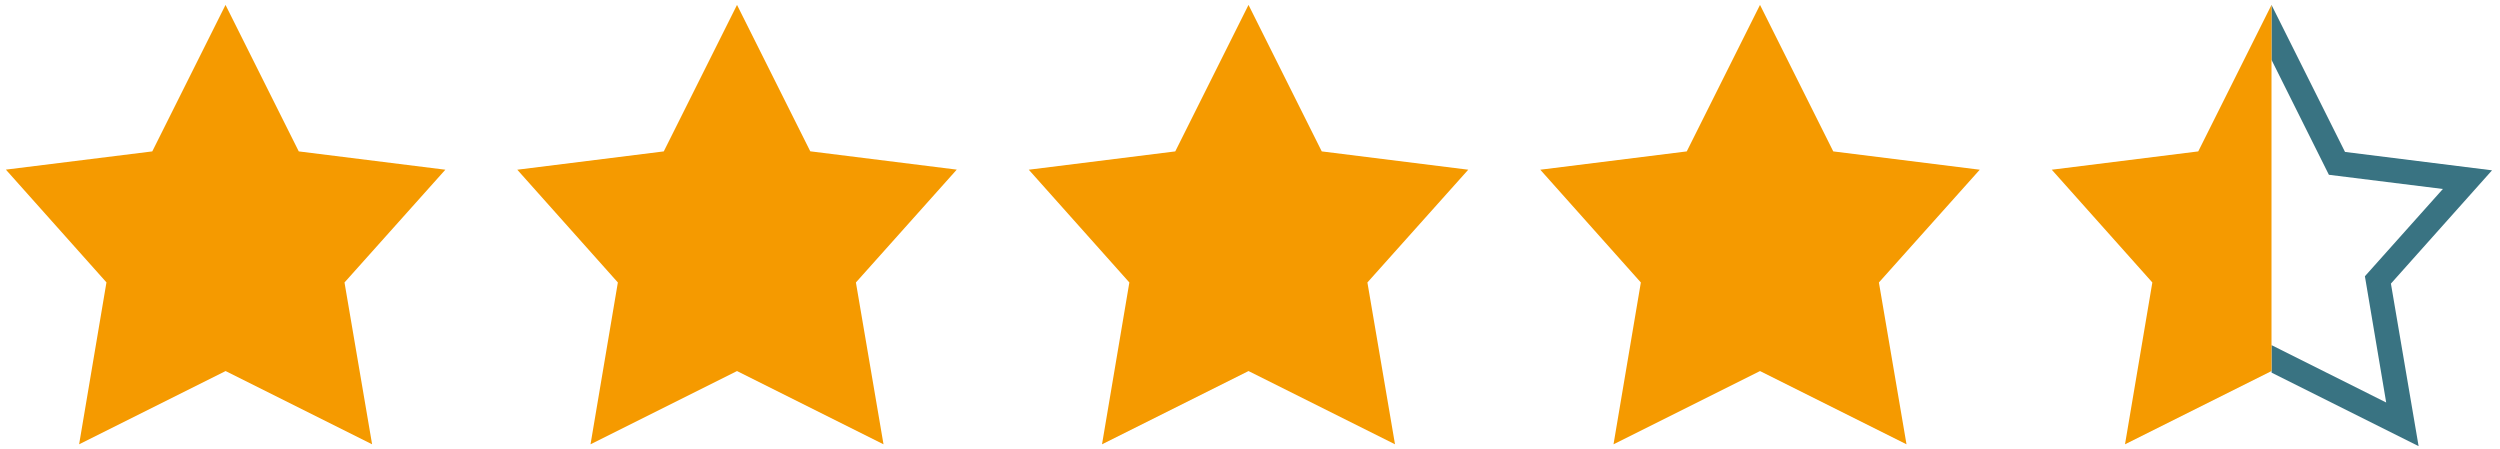
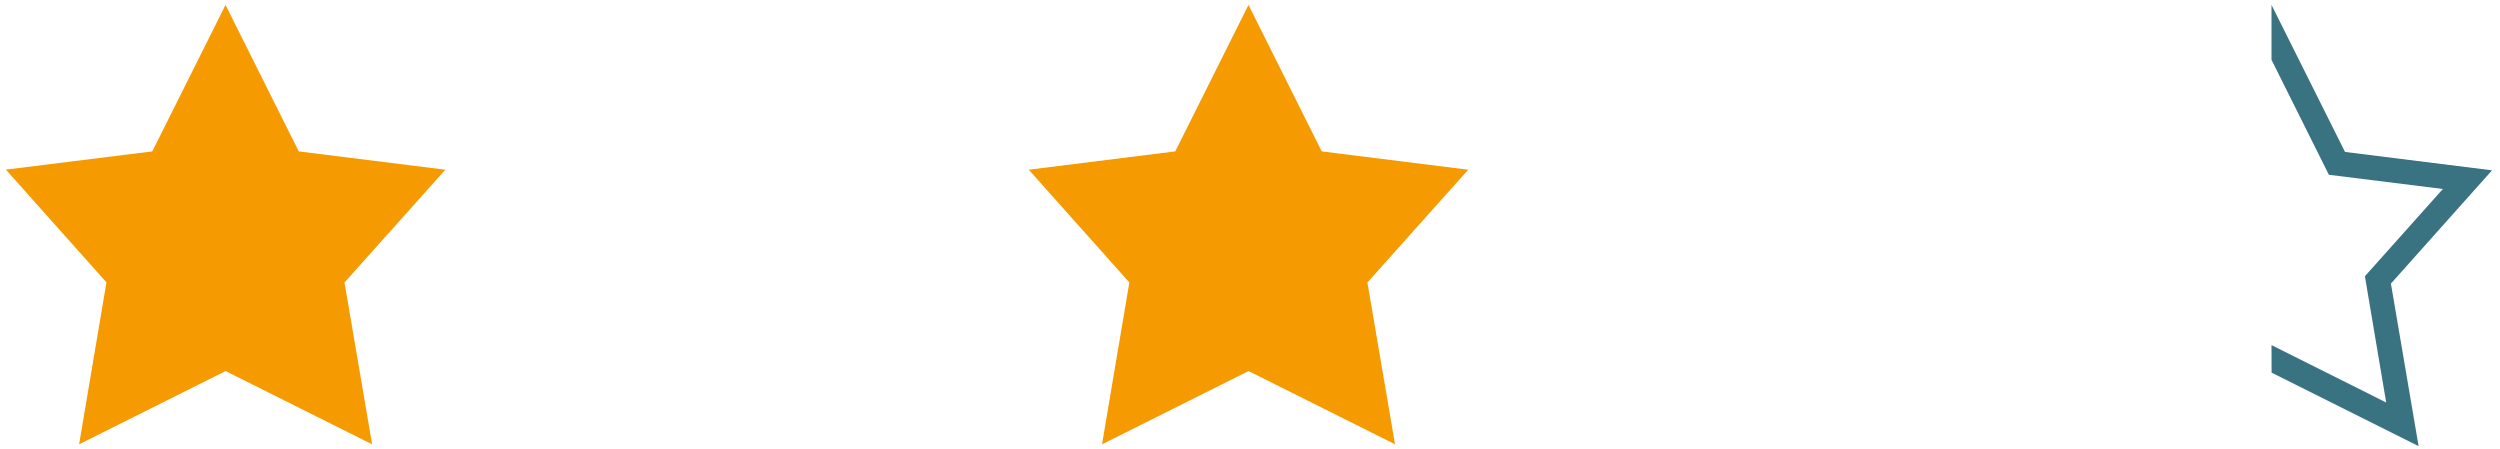
<svg xmlns="http://www.w3.org/2000/svg" version="1.1" id="Calque_2_00000165942193612901363230000005370658371874597286_" x="0px" y="0px" viewBox="0 0 2853.4 512" style="enable-background:new 0 0 2853.4 512;" xml:space="preserve">
  <style type="text/css">
	.st0{fill:#F59A00;}
	.st1{fill:#397382;}
</style>
  <path class="st0" d="M257.4,5.6l-83.6,167.2L6.7,193.6l114.8,128.7L90.3,507.1l167.2-83.6l167.2,83.6l-31.5-184.7l115.1-128.7  L341,172.8L257.4,5.6z" />
-   <path class="st0" d="M841.2,5.6l-83.6,167.2l-167.2,20.9l114.8,128.7L674,507.1l167.2-83.6l167.2,83.6l-31.5-184.7L1092,193.6  l-167.2-20.9L841.2,5.6z" />
  <path class="st0" d="M1425,5.6l-83.6,167.2l-167.2,20.9L1289,322.4l-31.2,184.7l167.2-83.6l167.2,83.6l-31.5-184.7l115.1-128.7  l-167.2-20.9L1425,5.6z" />
-   <path class="st0" d="M2008.8,5.6l-83.6,167.2L1758,193.7l114.8,128.7l-31.2,184.7l167.2-83.6l167.2,83.6l-31.5-184.7l115.1-128.7  l-167.2-20.9L2008.8,5.6z" />
  <g>
    <path class="st1" d="M2592.6,393.9l130.9,65.5l-24.3-144.1l89-99.6l-130.1-16.2l-65.5-131.2V5.6l83.9,167.8l167.8,21l-115.4,129.3   l31.6,185.5l-167.8-83.9L2592.6,393.9L2592.6,393.9z" />
-     <path class="st0" d="M2592.6,5.6L2509,172.8l-167.2,20.9l114.8,128.7l-31.2,184.7l167.2-83.6V5.6z" />
  </g>
</svg>